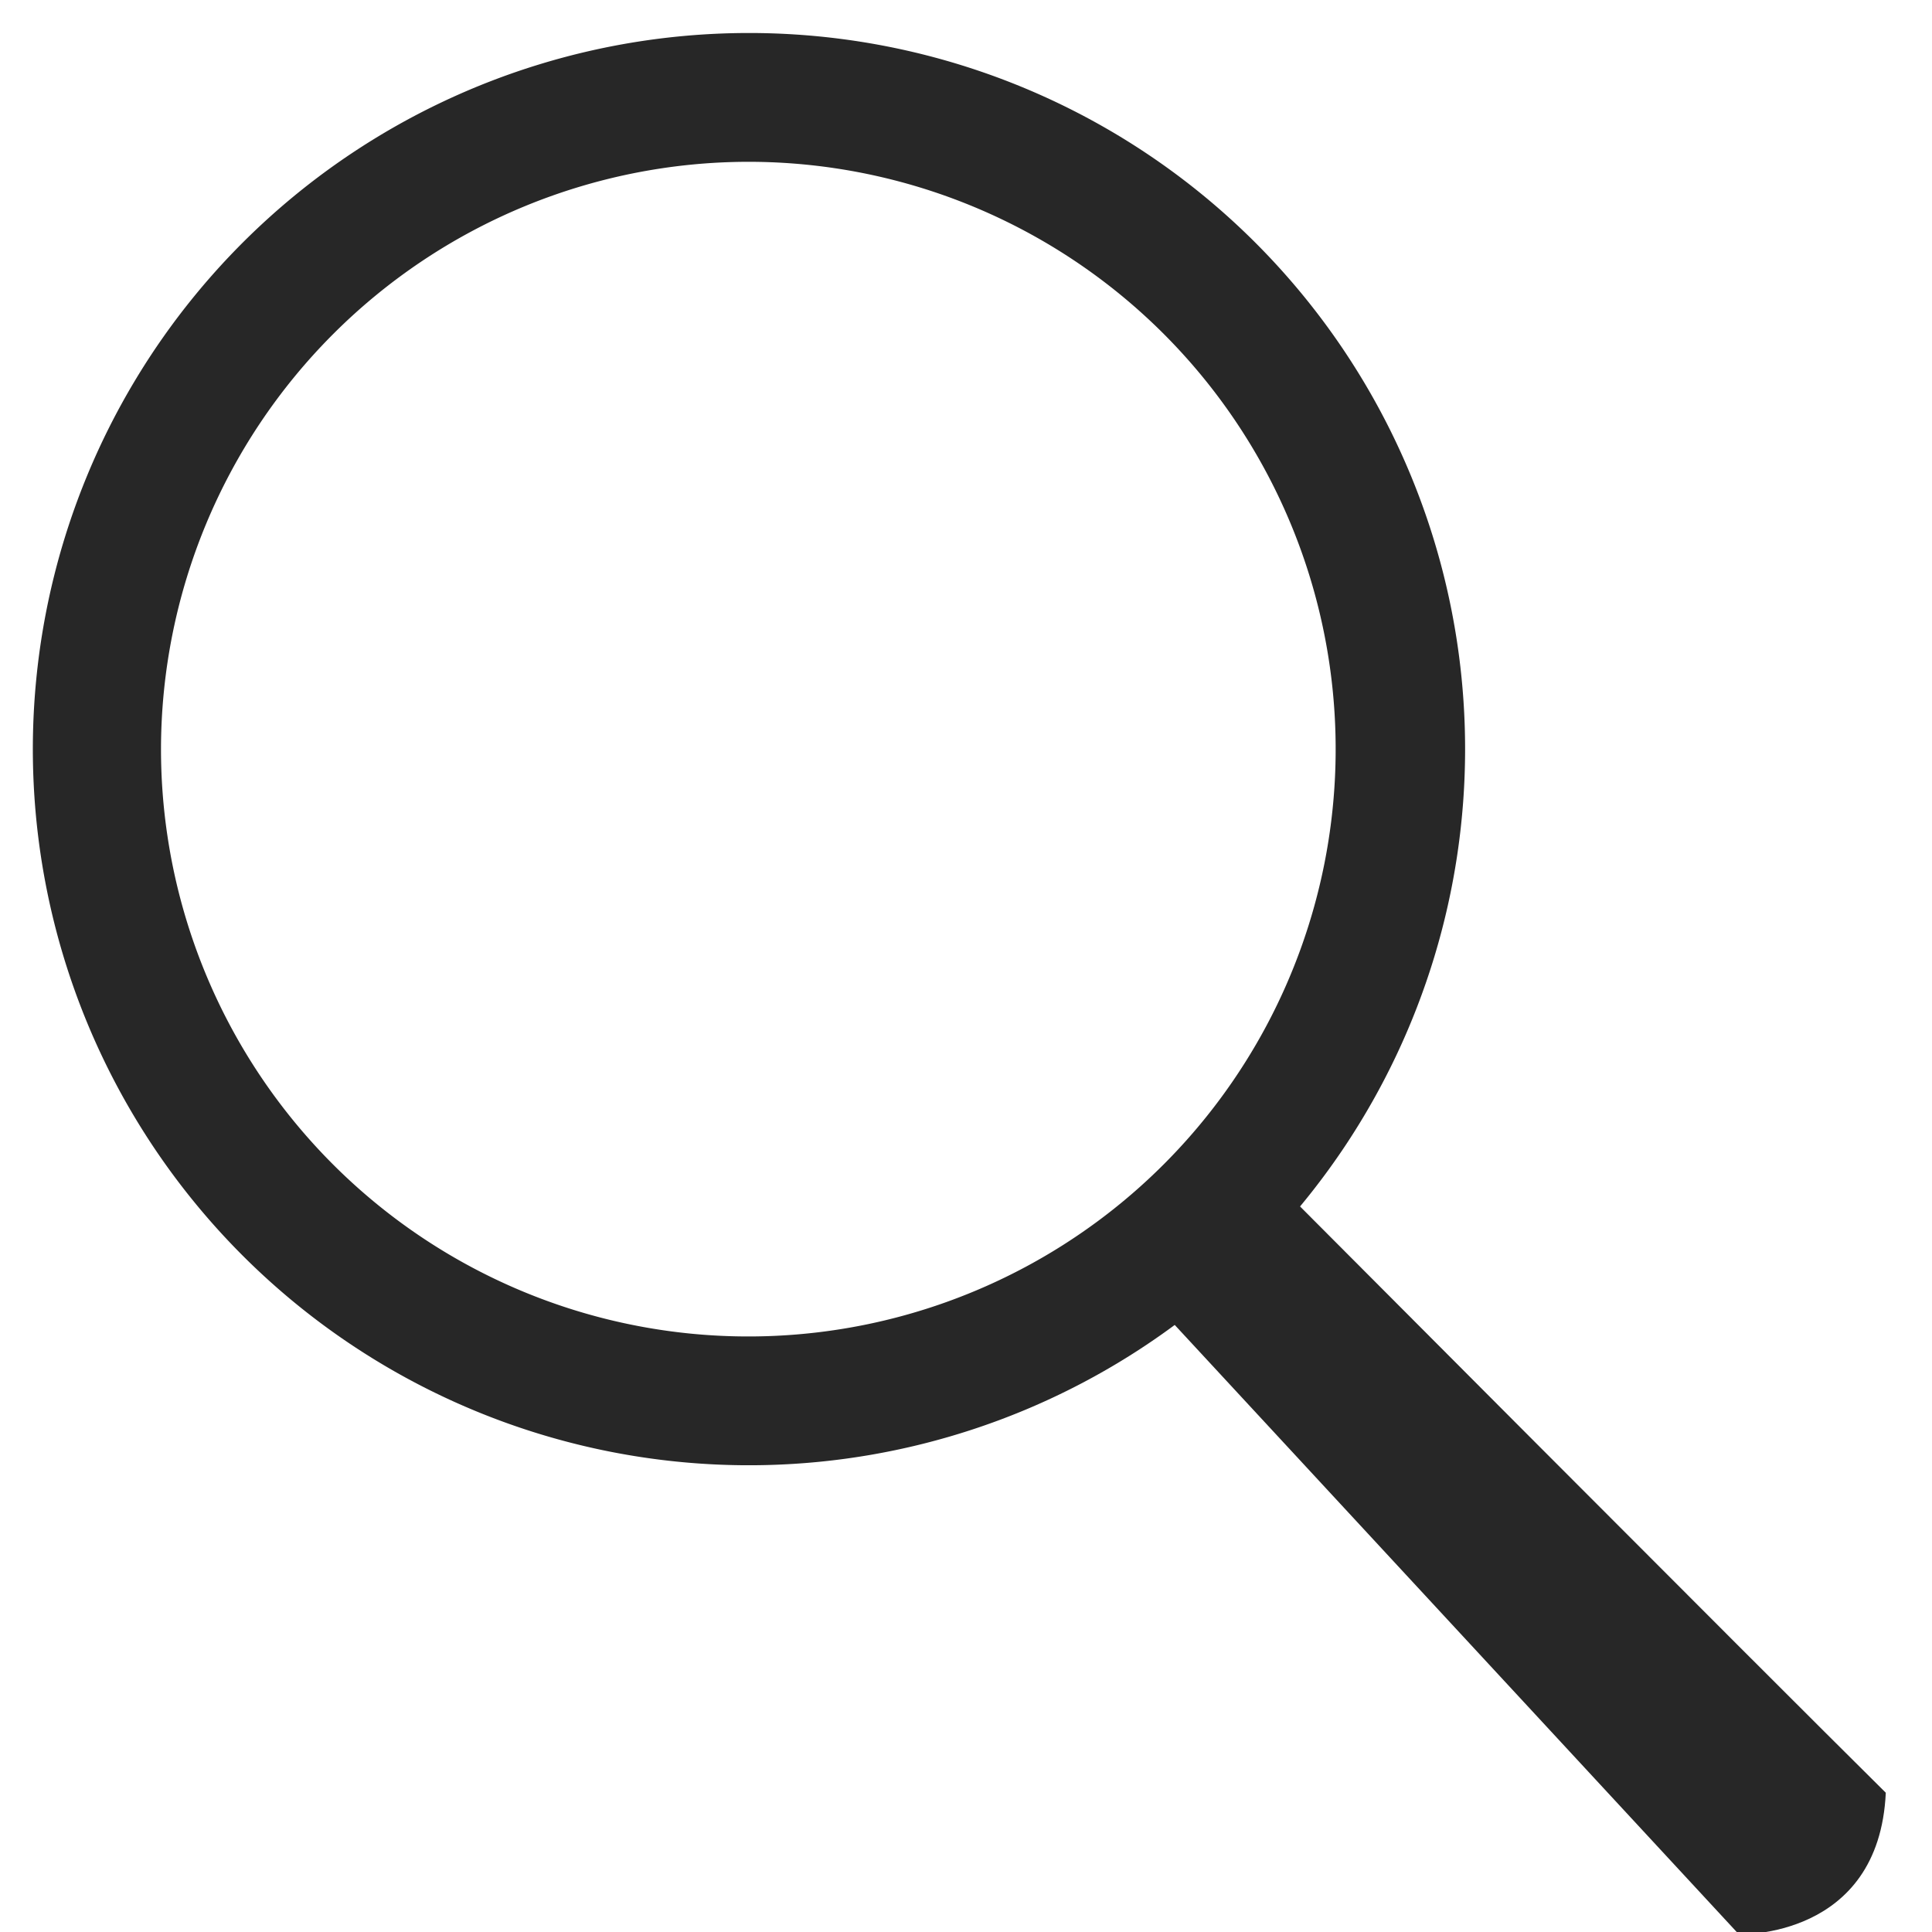
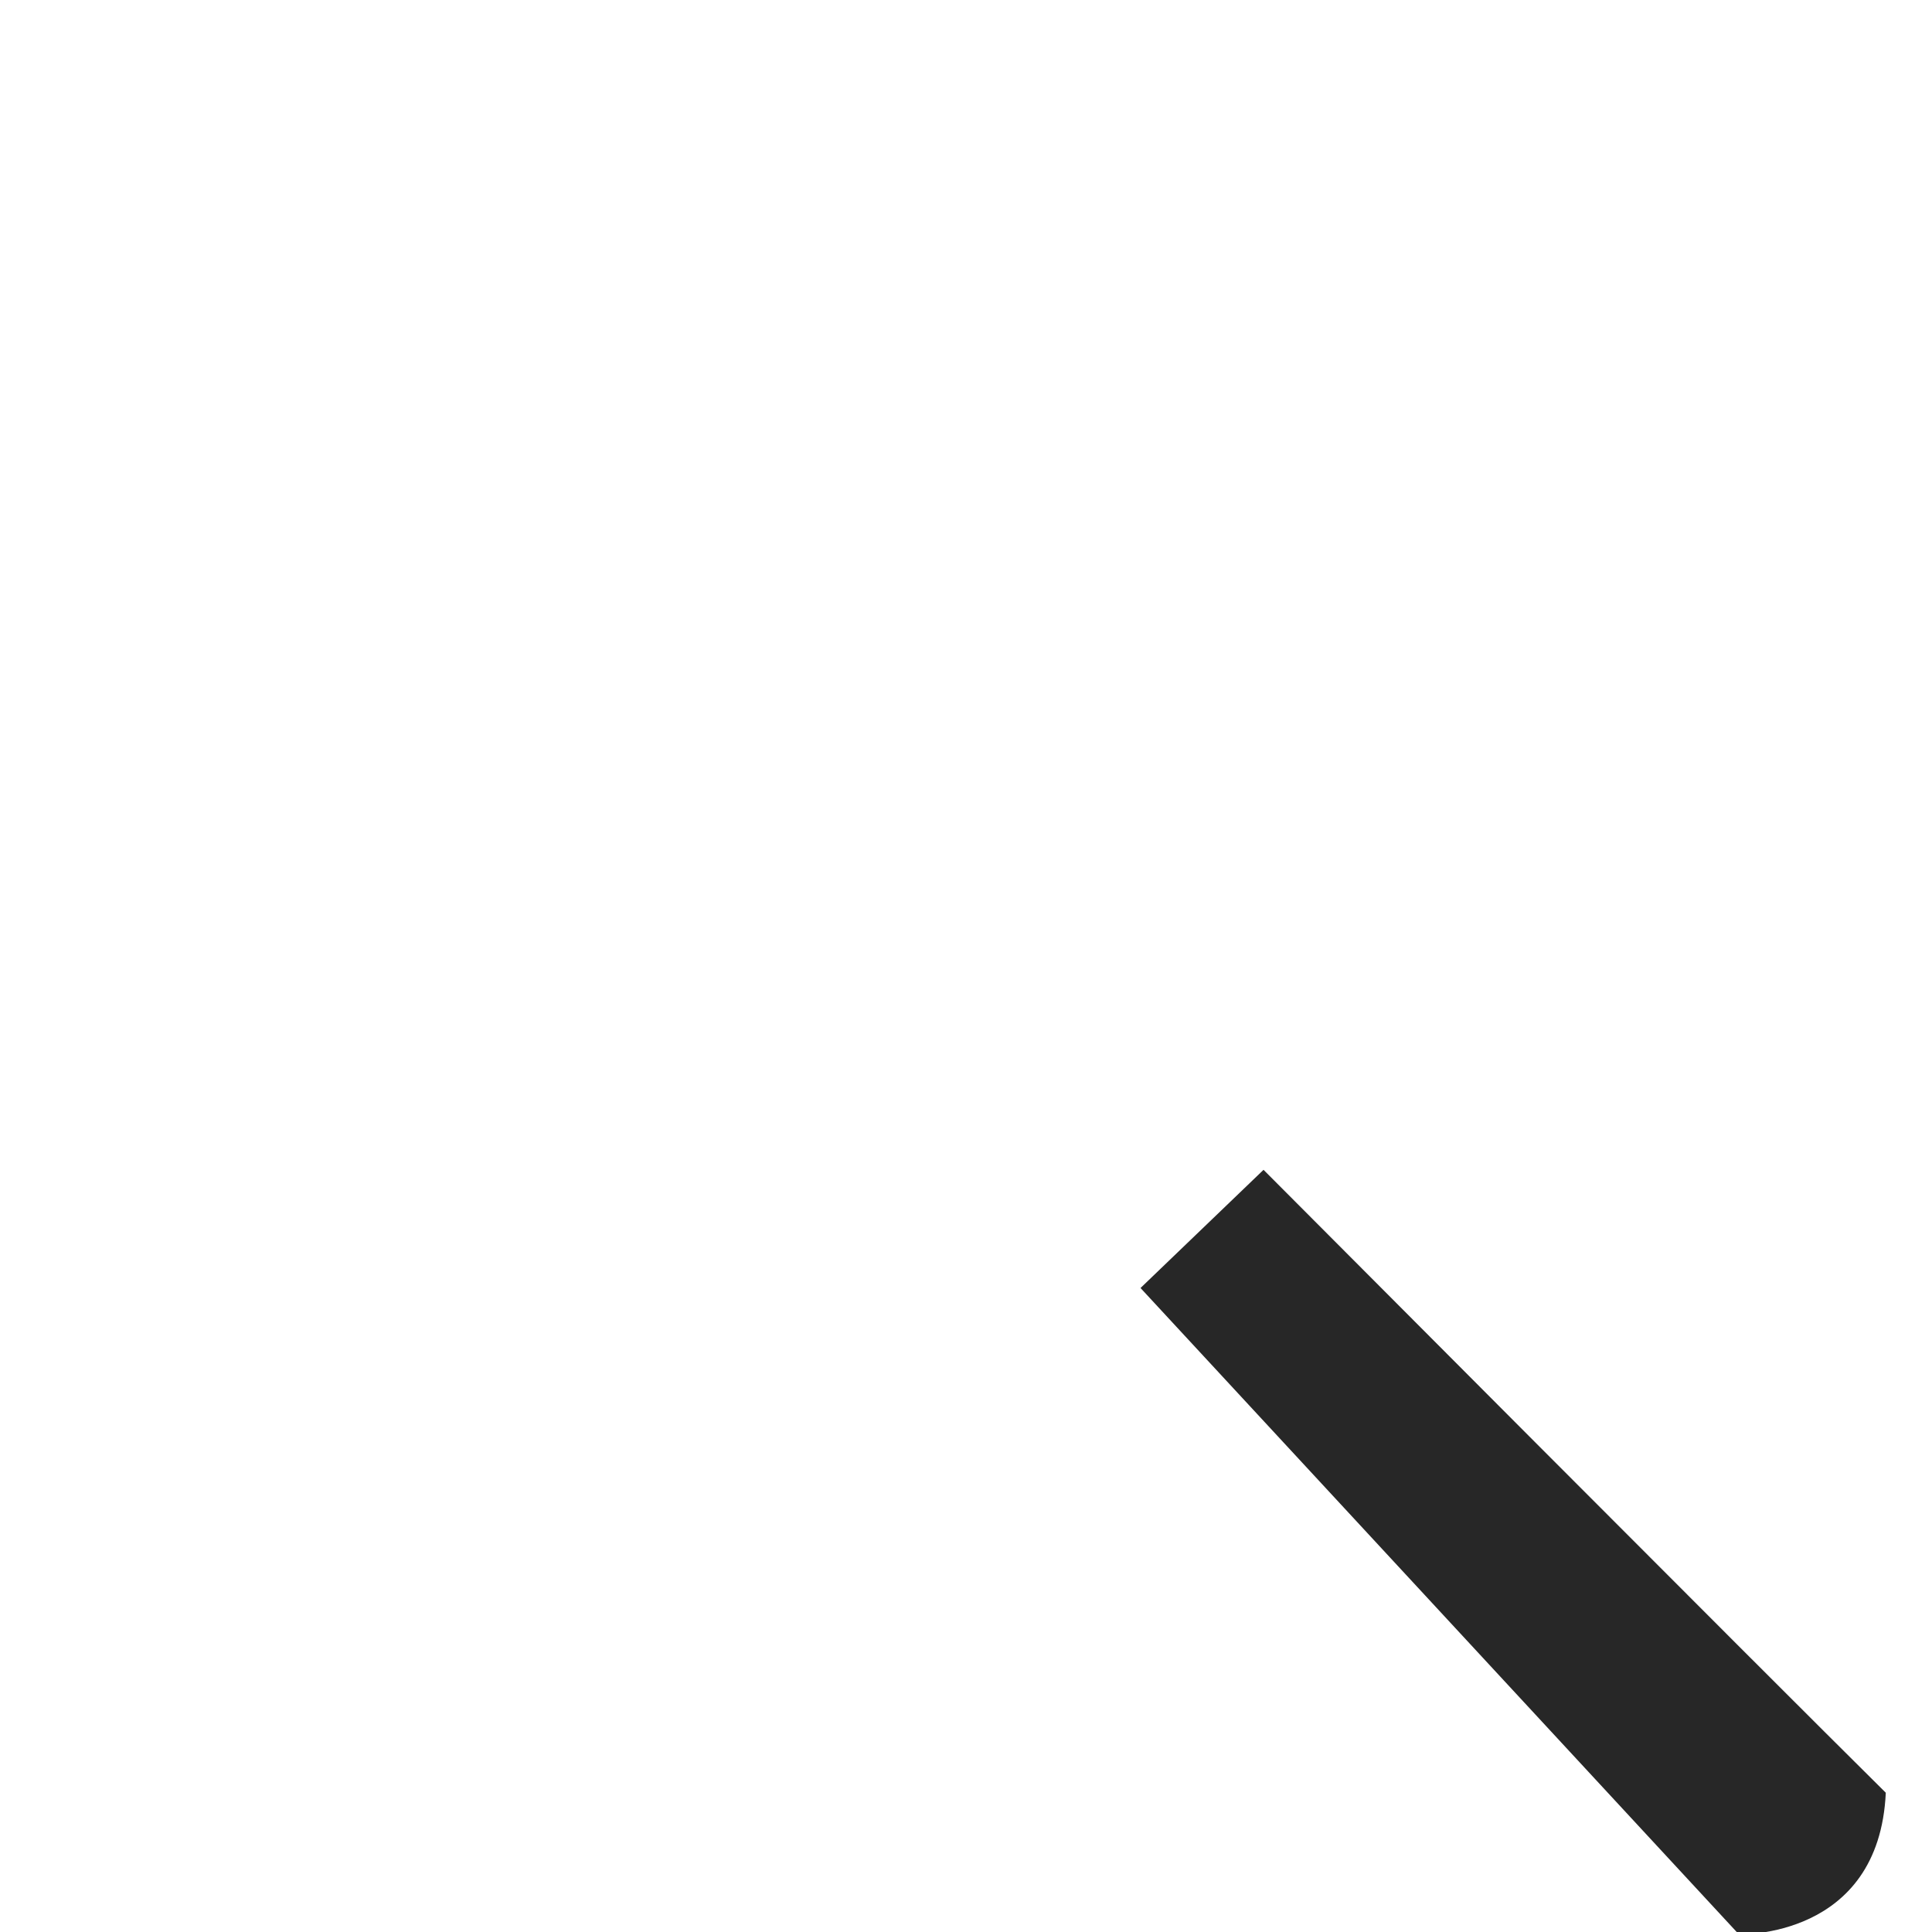
<svg xmlns="http://www.w3.org/2000/svg" id="Ebene_1" data-name="Ebene 1" viewBox="0 0 120 120">
  <defs>
    <style>.cls-1{fill:#272727;}</style>
  </defs>
  <title>Zeichenfläche 1</title>
-   <path class="cls-1" d="M46.47,10.05A36.48,36.48,0,1,1,10,46.53,36.52,36.52,0,0,1,46.47,10.05m0-8A44.48,44.48,0,1,0,91,46.53,44.47,44.47,0,0,0,46.47,2.05Z" />
  <path class="cls-1" d="M108,120.14,70.84,80l7.64-7.34s31.07,31.19,38.65,38.69C116.71,120.46,108,120.14,108,120.14Z" />
</svg>